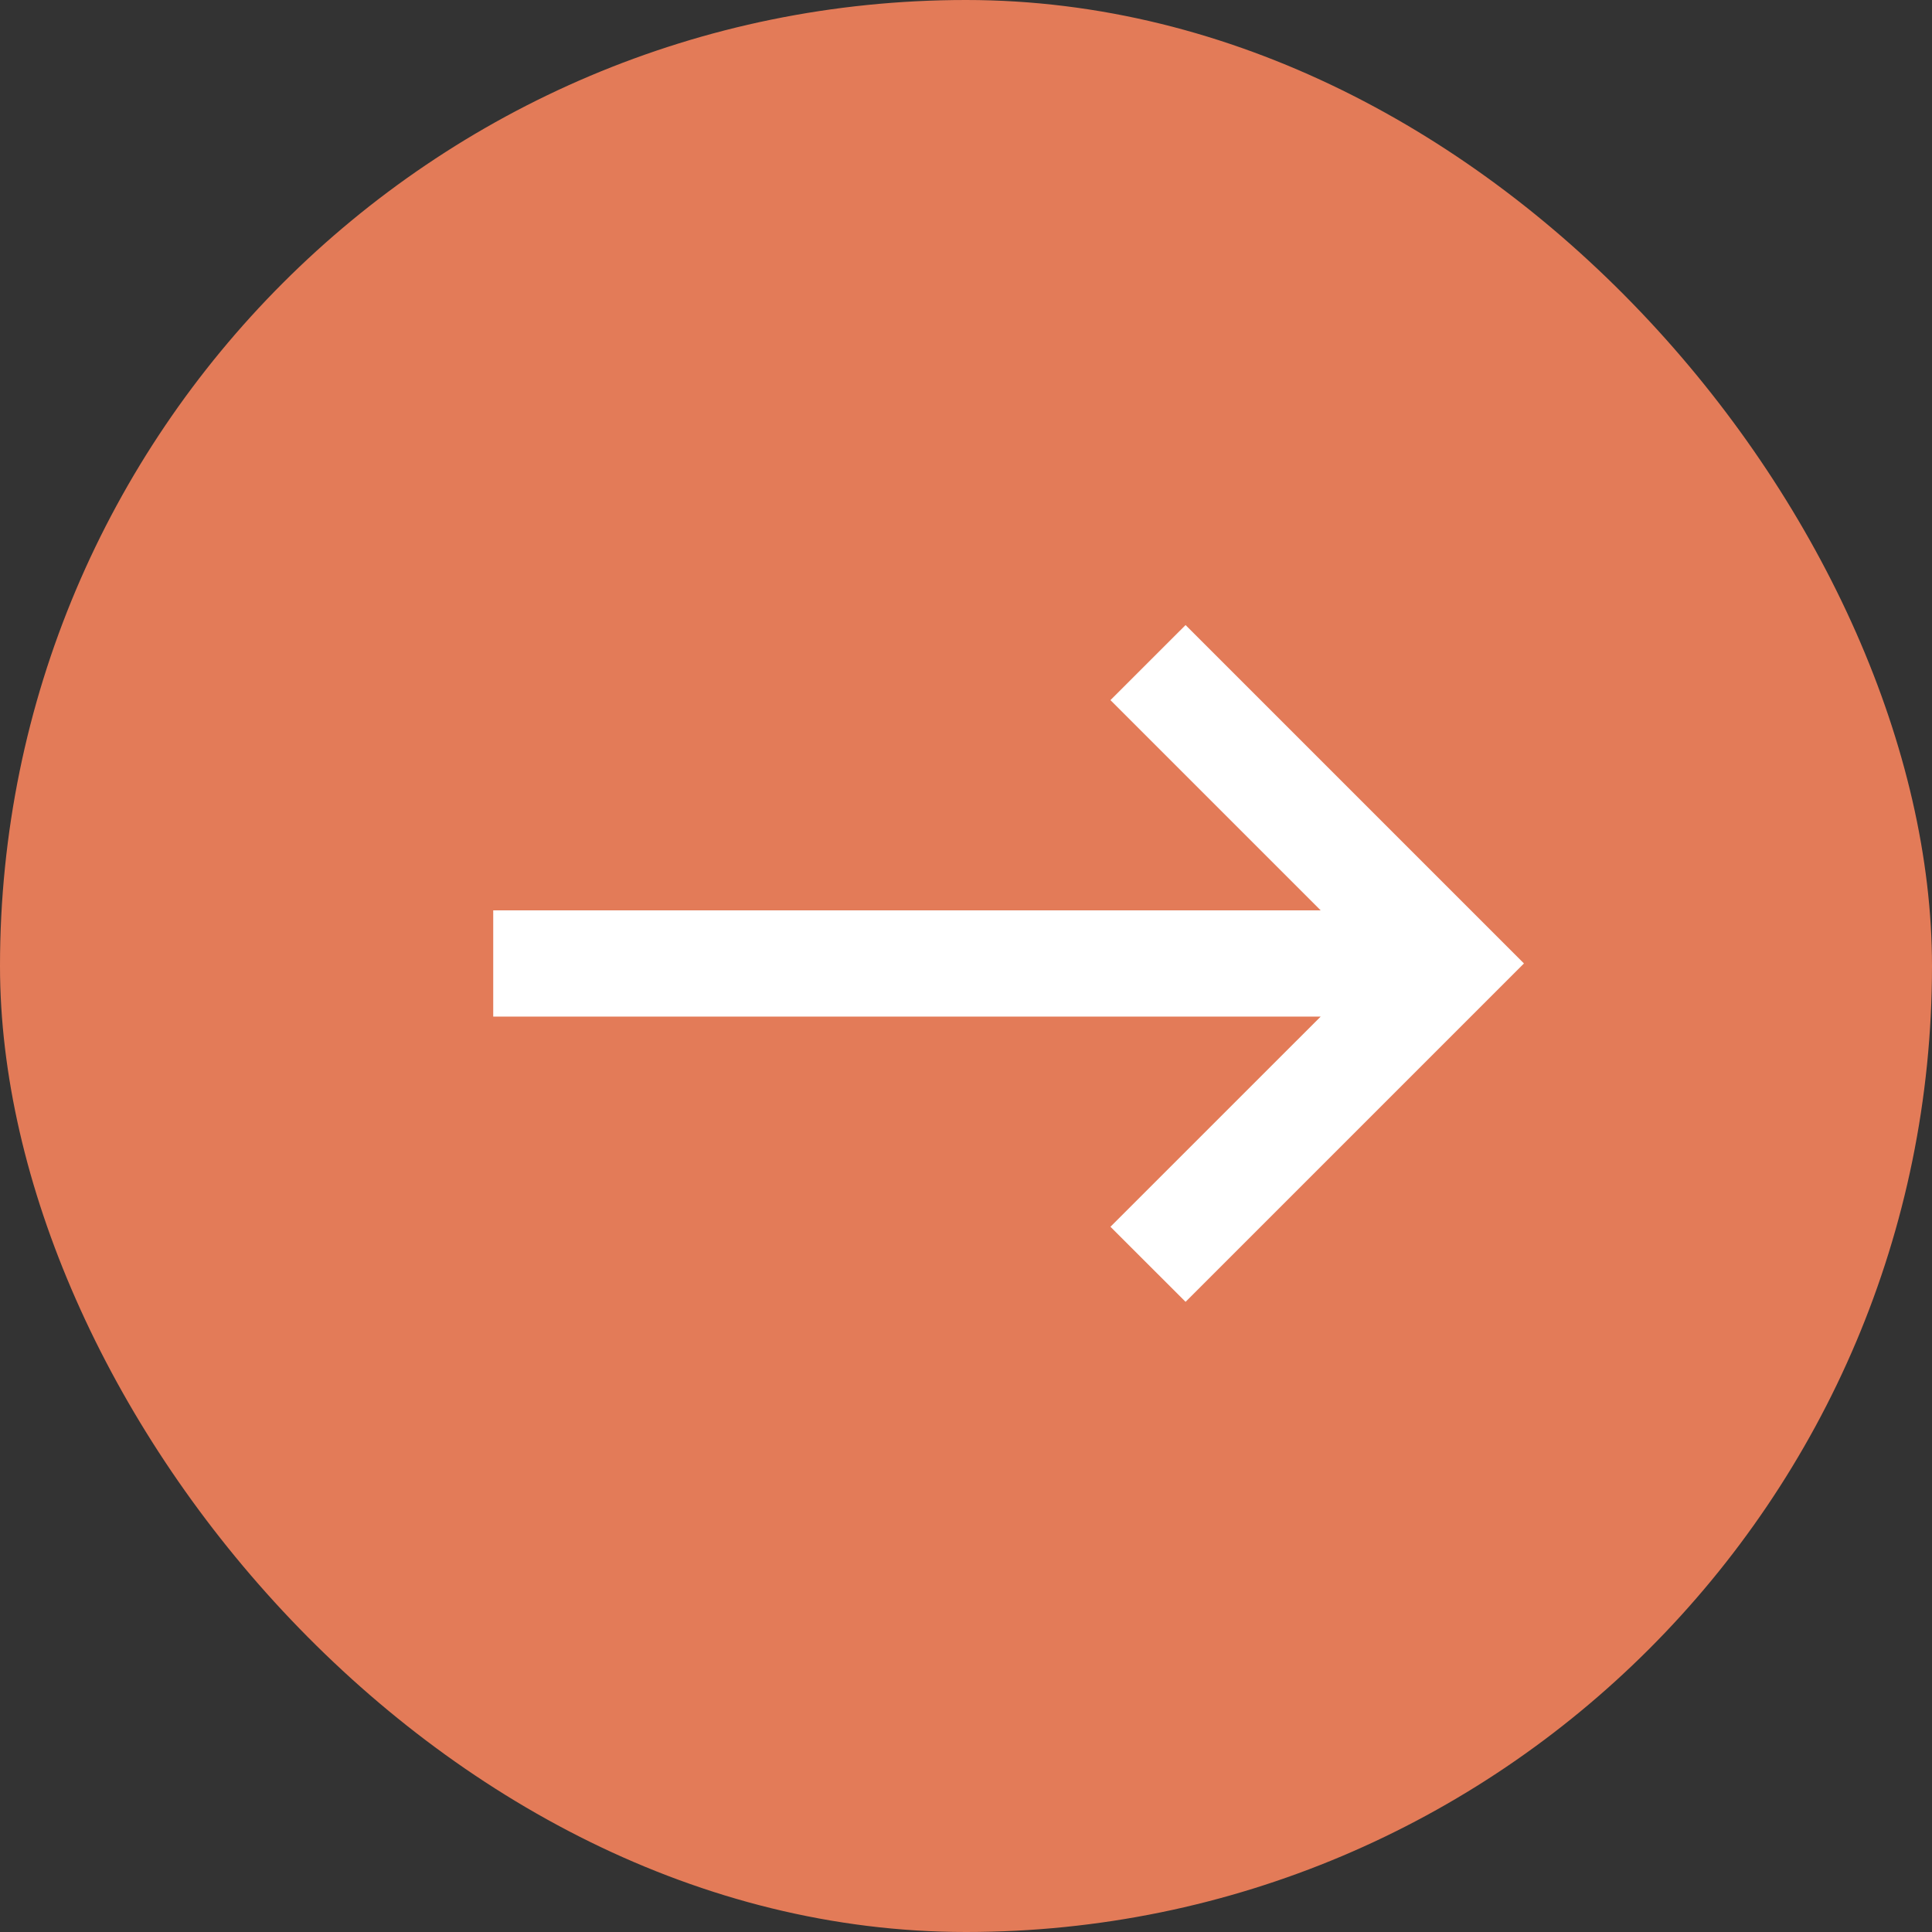
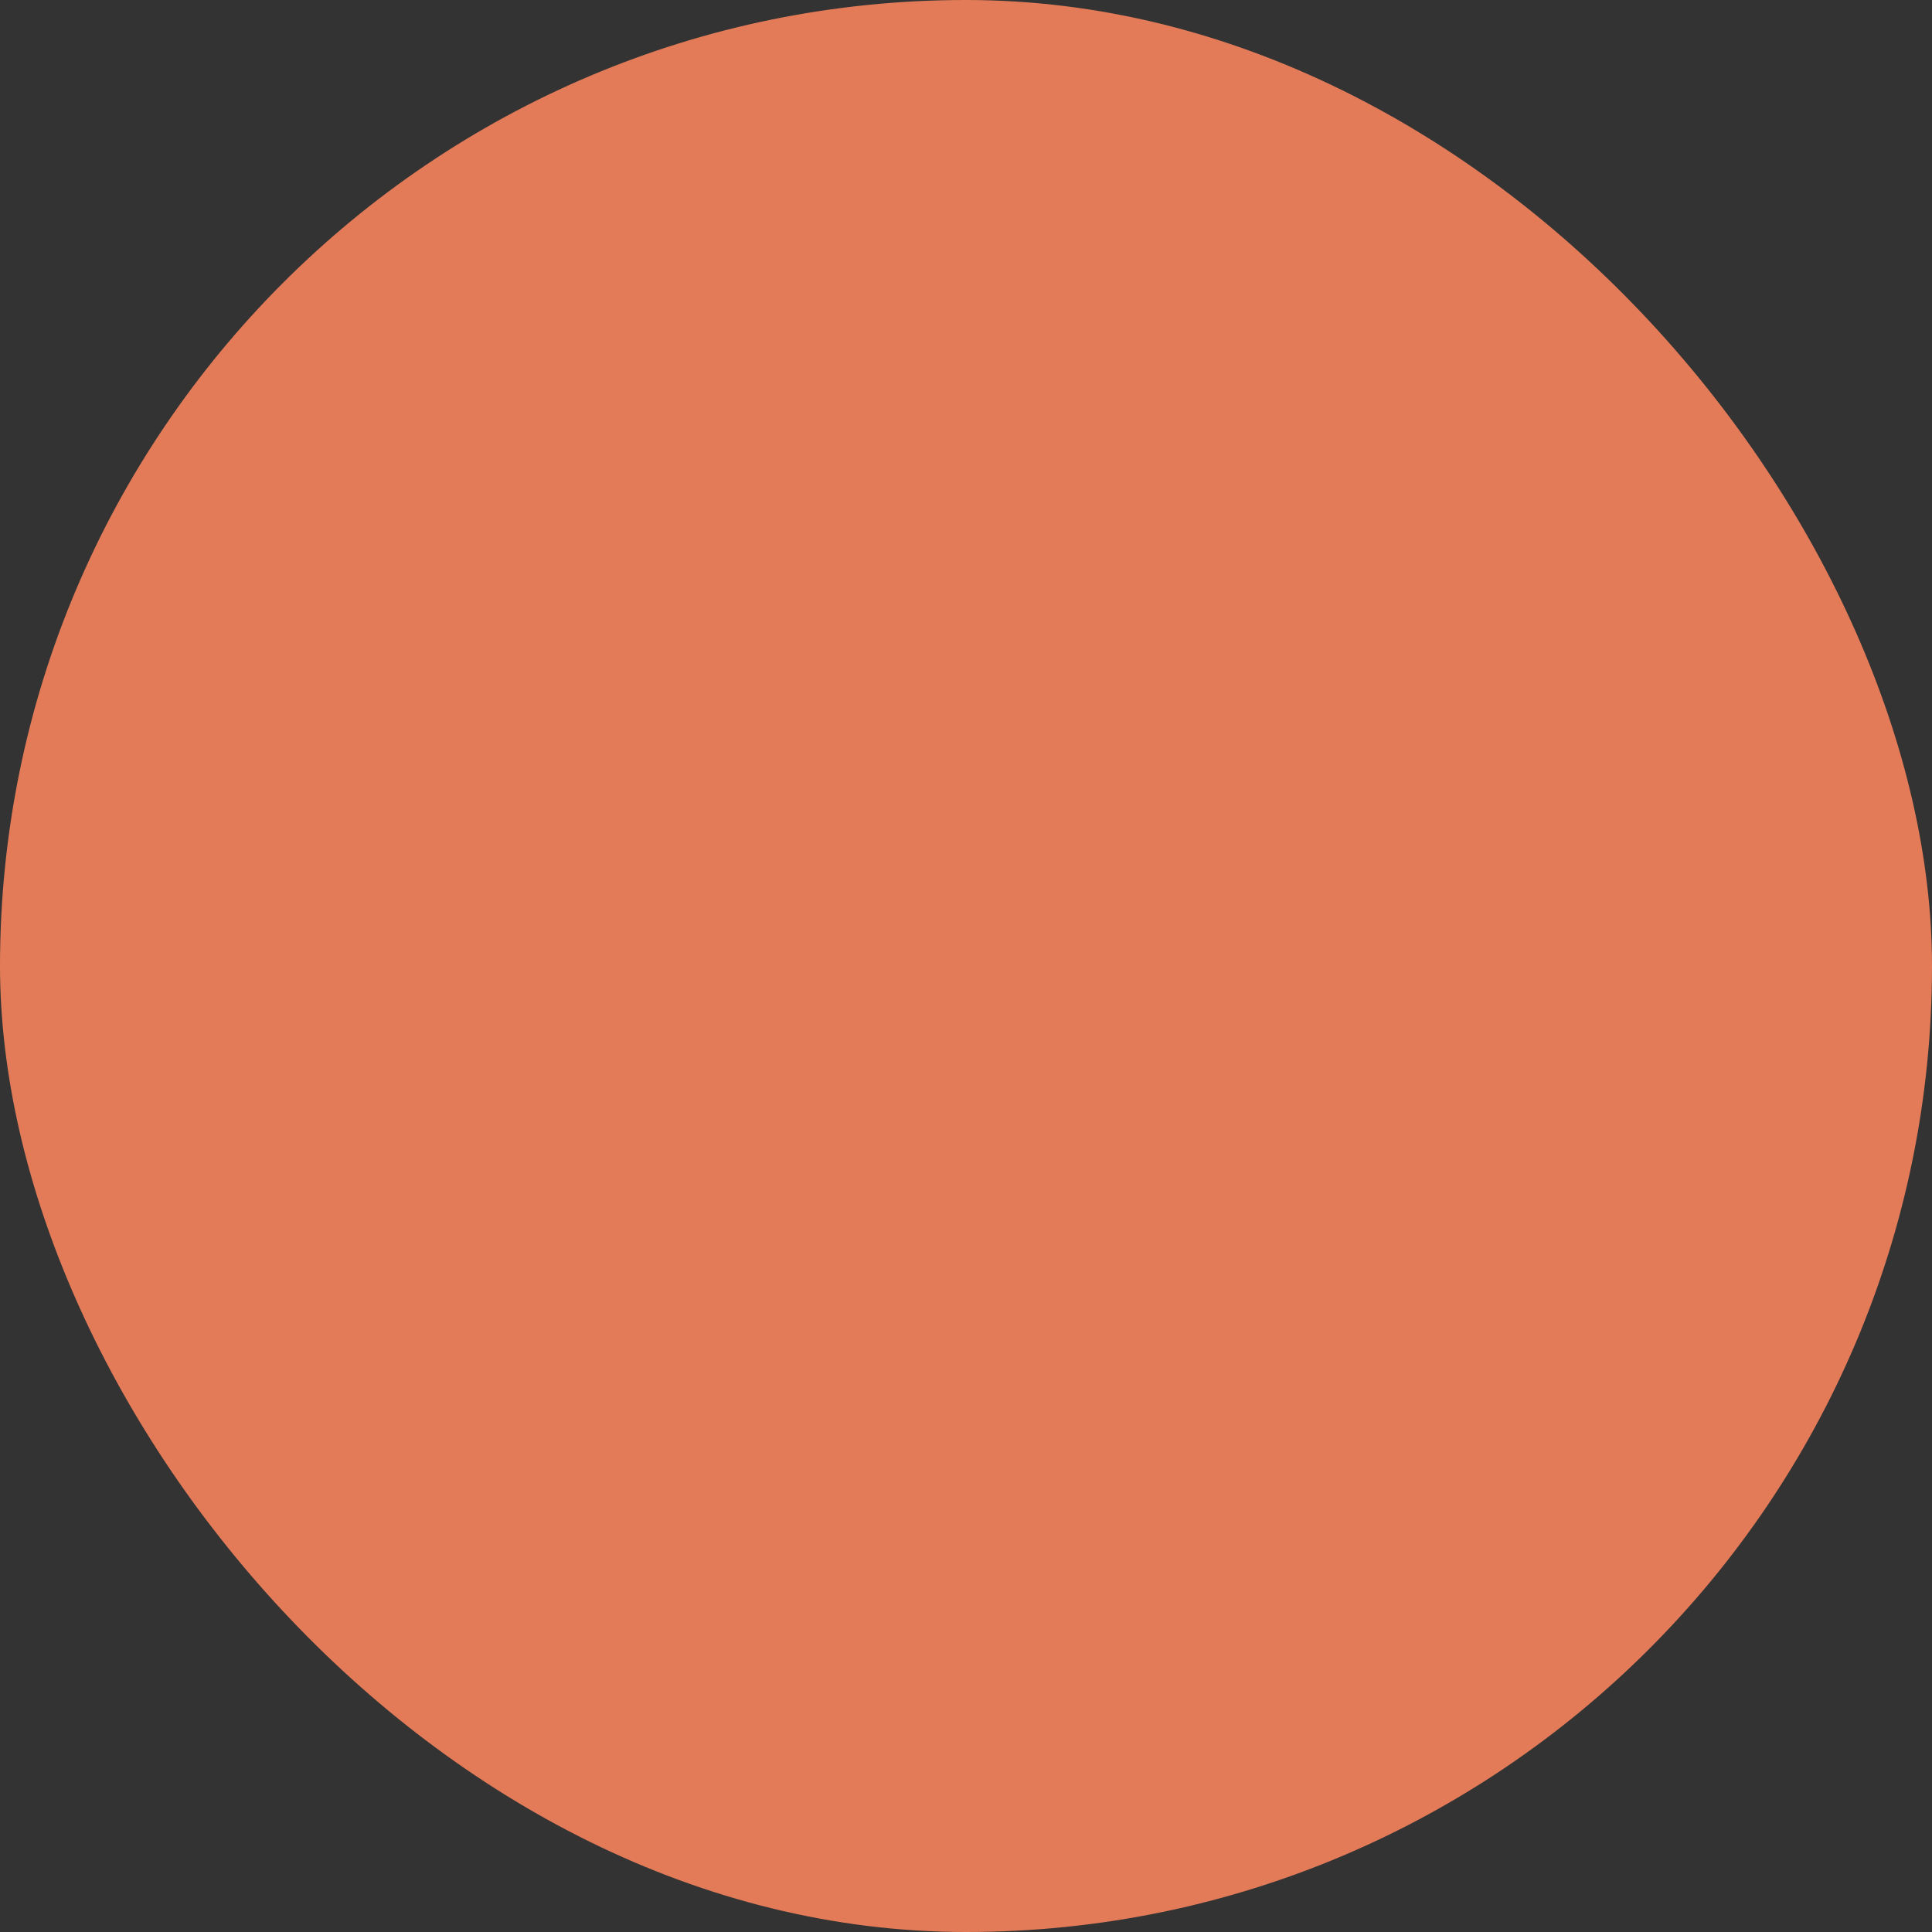
<svg xmlns="http://www.w3.org/2000/svg" width="34" height="34" viewBox="0 0 34 34" fill="none">
  <rect x="0" y="0" width="34" height="34" fill="#333333" stroke="none" />
  <rect width="34" height="34" rx="17" fill="#E37B58" />
-   <path fill-rule="evenodd" clip-rule="evenodd" d="M20.864 11L26.819 16.955L20.864 22.91L19.542 21.589L23.242 17.89H8.68V16.021H23.242L19.542 12.321L20.864 11Z" fill="white" />
</svg>